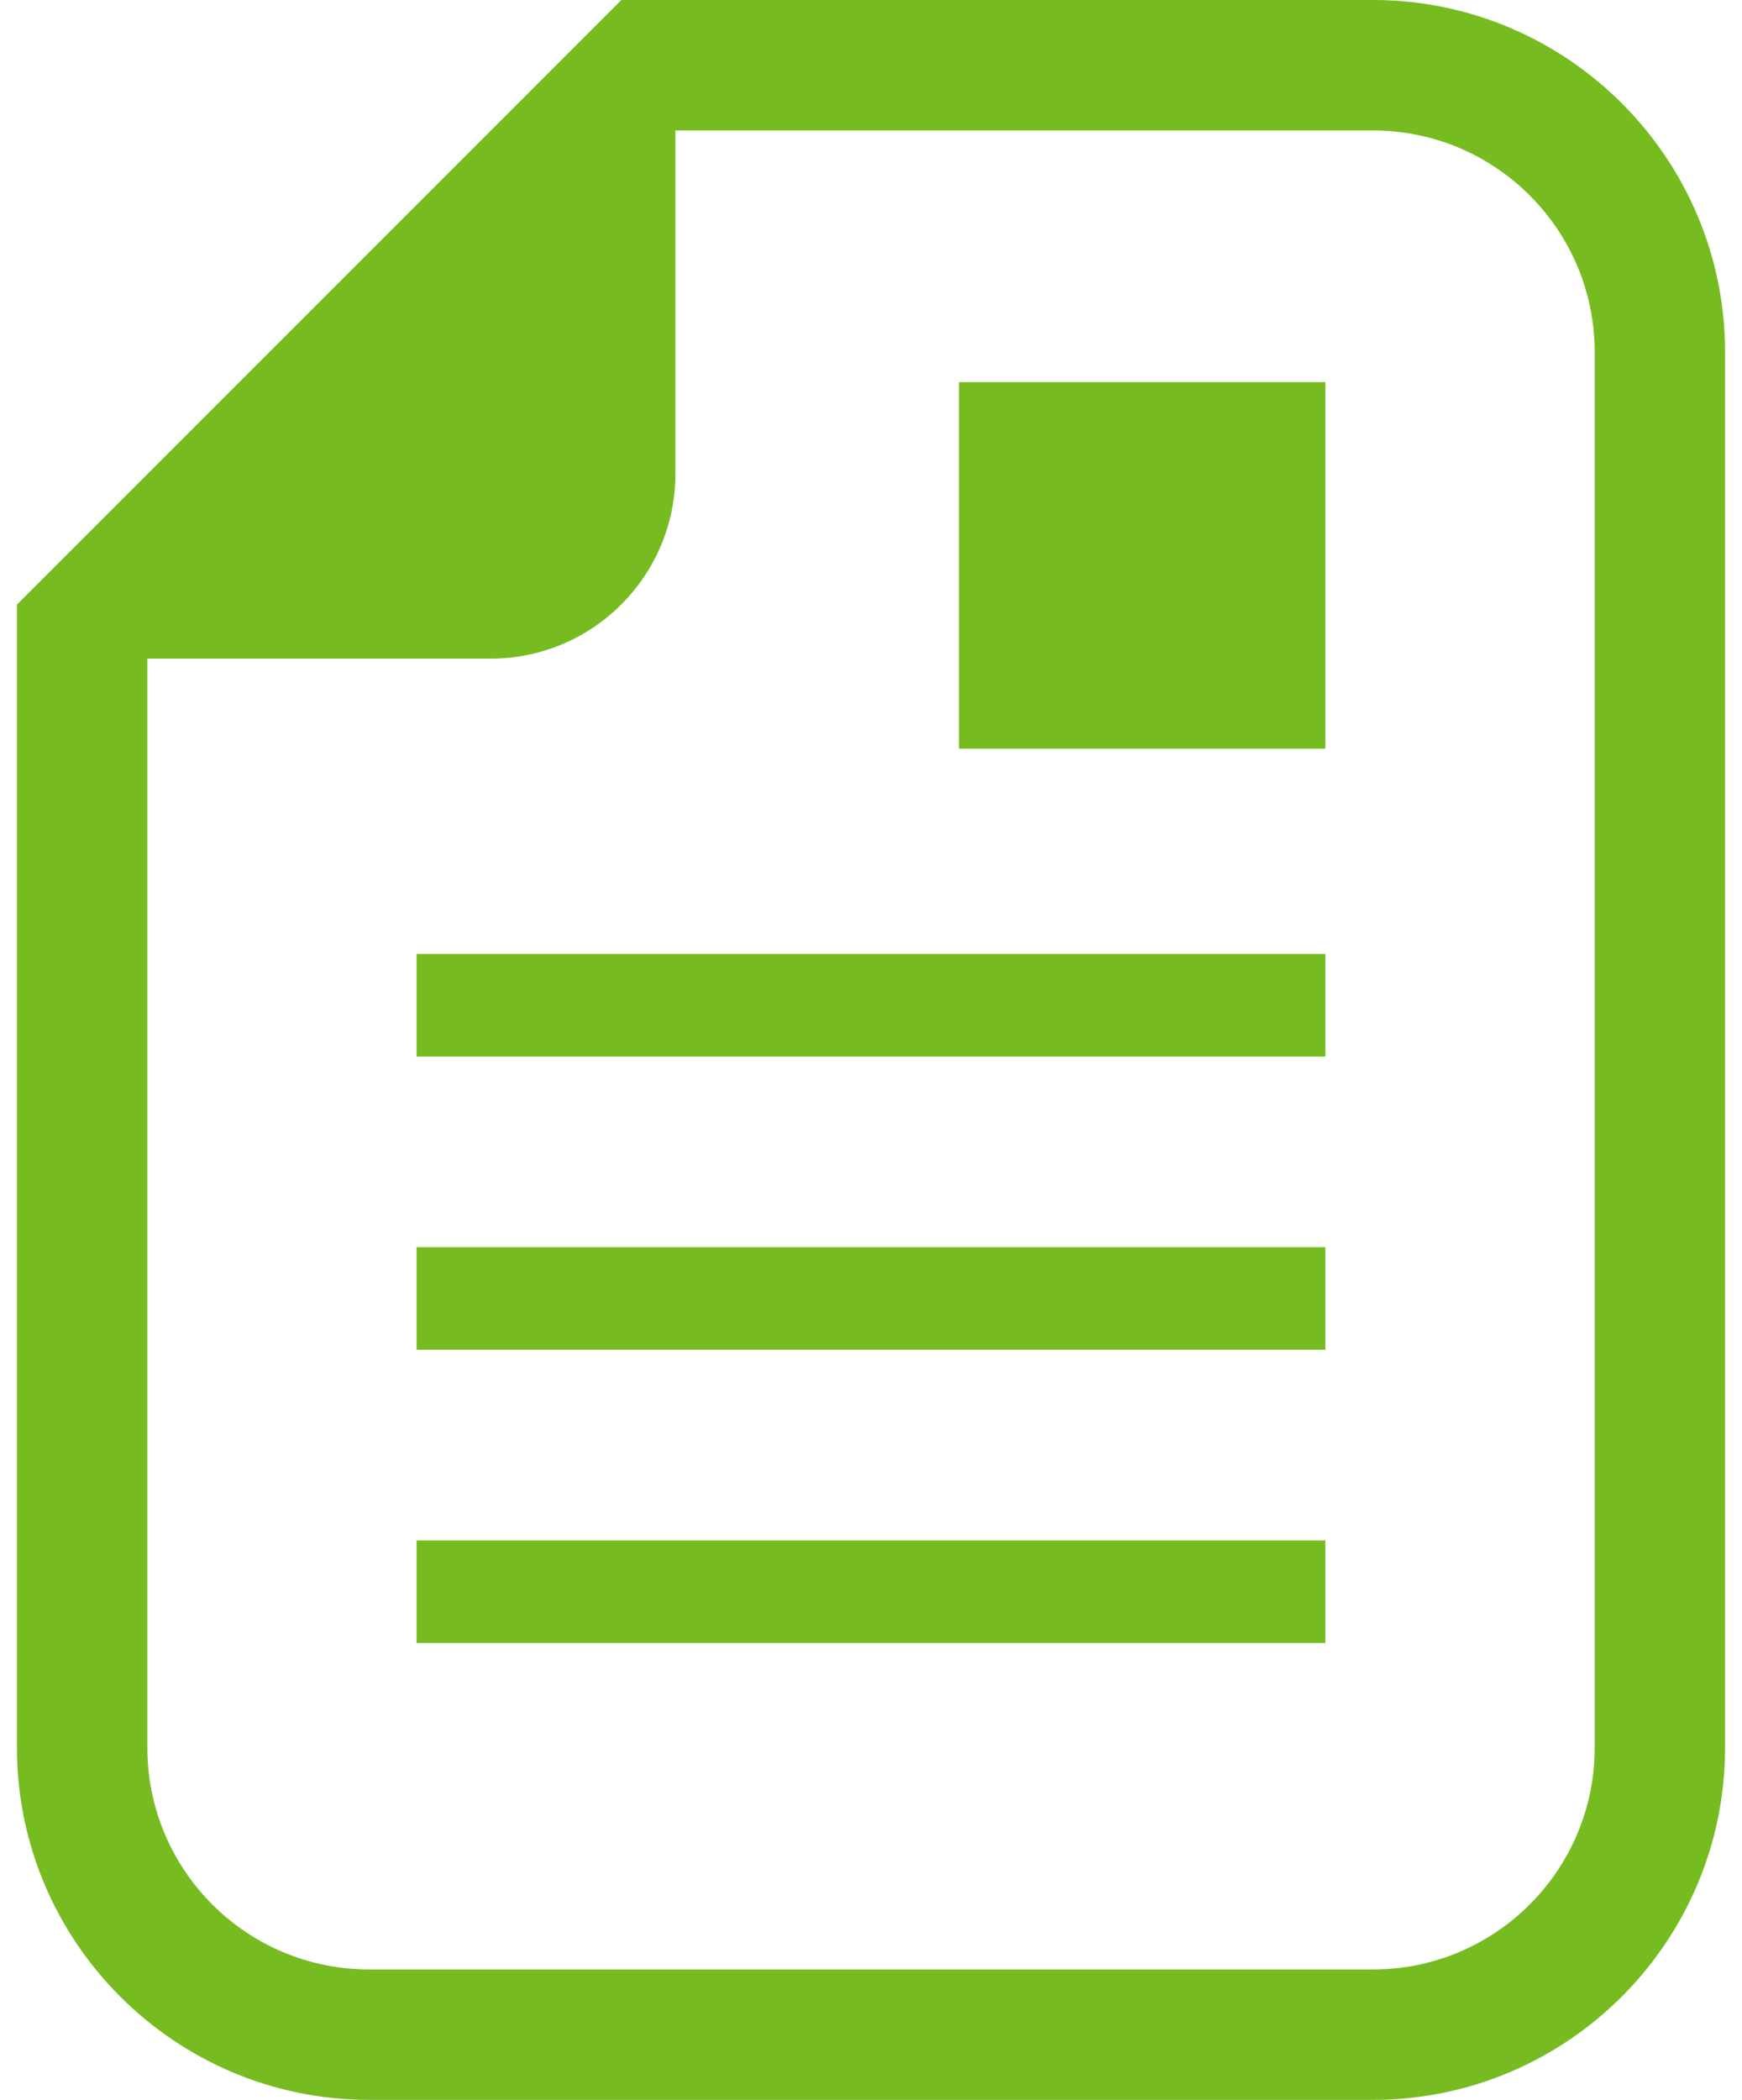
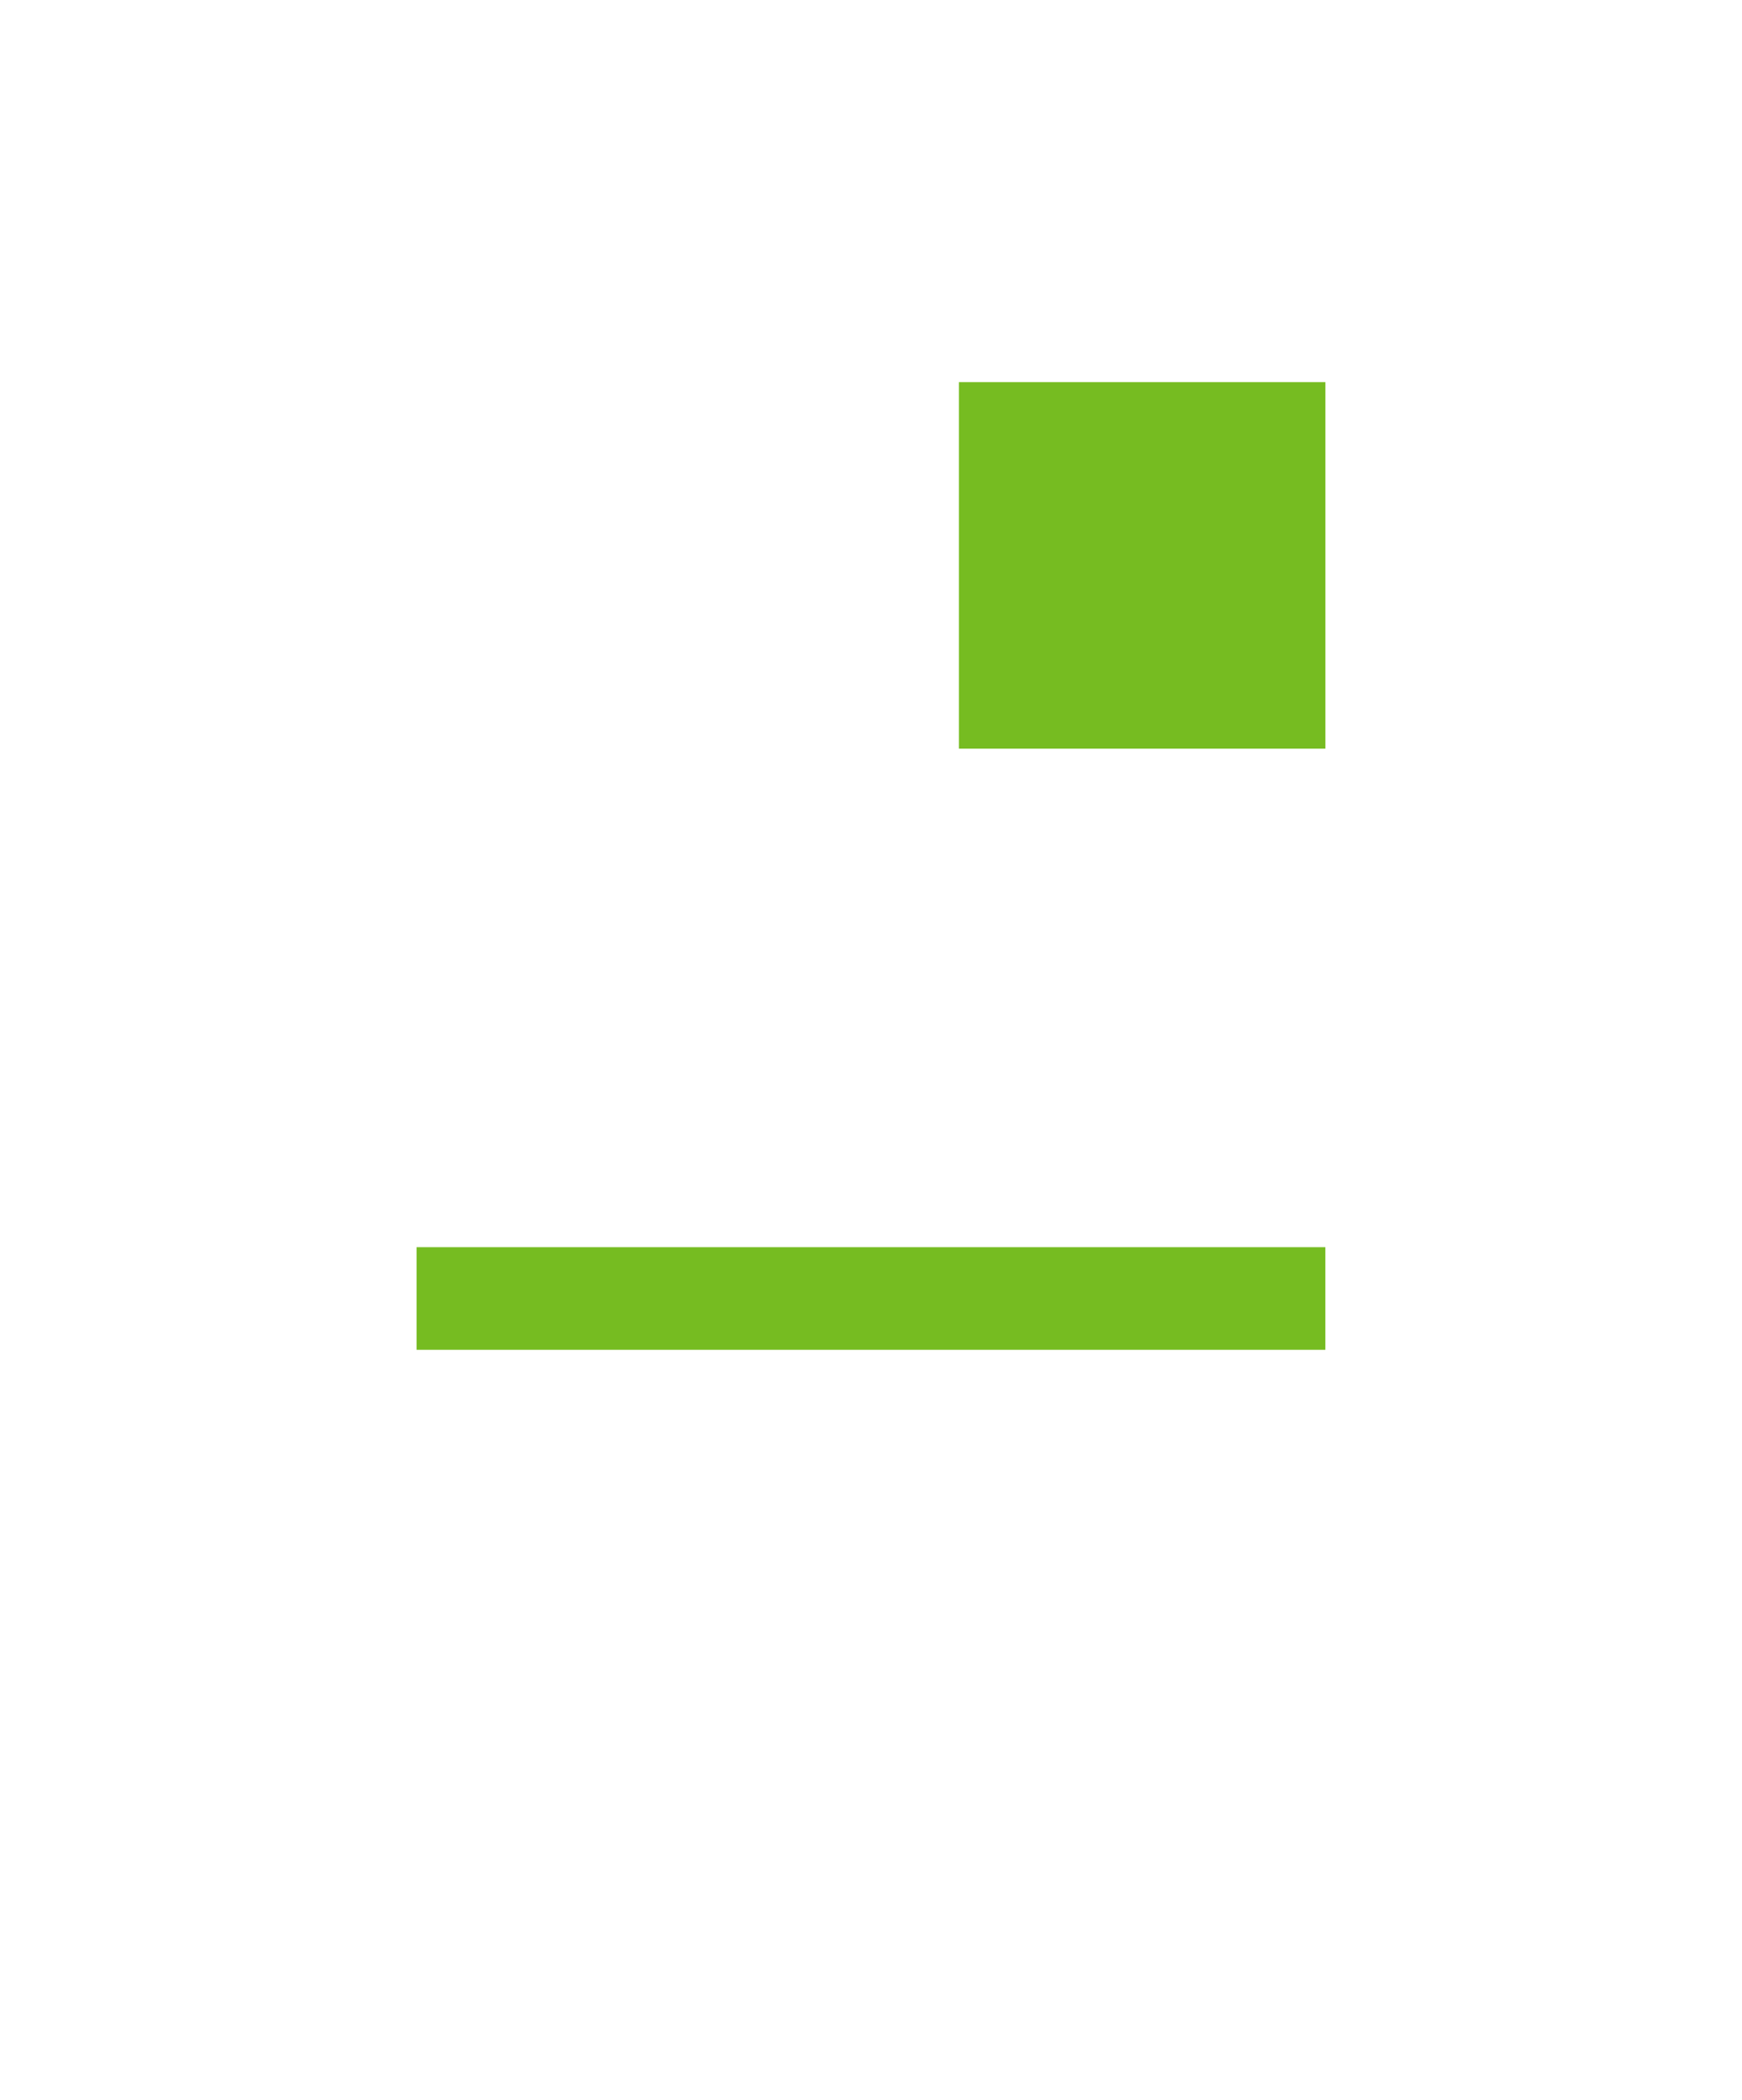
<svg xmlns="http://www.w3.org/2000/svg" width="39" height="47" viewBox="0 0 39 47" fill="none">
-   <path d="M30.737 0H15.121H13.911L13.056 0.855L1.234 12.677L0.379 13.532V14.742V39.115C0.379 43.463 3.916 47 8.264 47H30.737C35.084 47 38.621 43.463 38.621 39.115V7.885C38.621 3.537 35.084 0 30.737 0ZM35.702 39.115C35.702 41.858 33.479 44.081 30.737 44.081H8.264C5.521 44.081 3.299 41.858 3.299 39.115V14.742H10.983C13.268 14.742 15.121 12.889 15.121 10.604V2.92H30.737C33.479 2.92 35.702 5.142 35.702 7.885V39.115Z" fill="#76BC21" />
  <path d="M29.673 8.553H21.469V16.757H29.673V8.553Z" fill="#76BC21" />
-   <path d="M29.672 21.351H9.326V23.648H29.672V21.351Z" fill="#76BC21" />
  <path d="M29.672 27.915H9.326V30.212H29.672V27.915Z" fill="#76BC21" />
-   <path d="M29.672 34.478H9.326V36.775H29.672V34.478Z" fill="#76BC21" />
</svg>